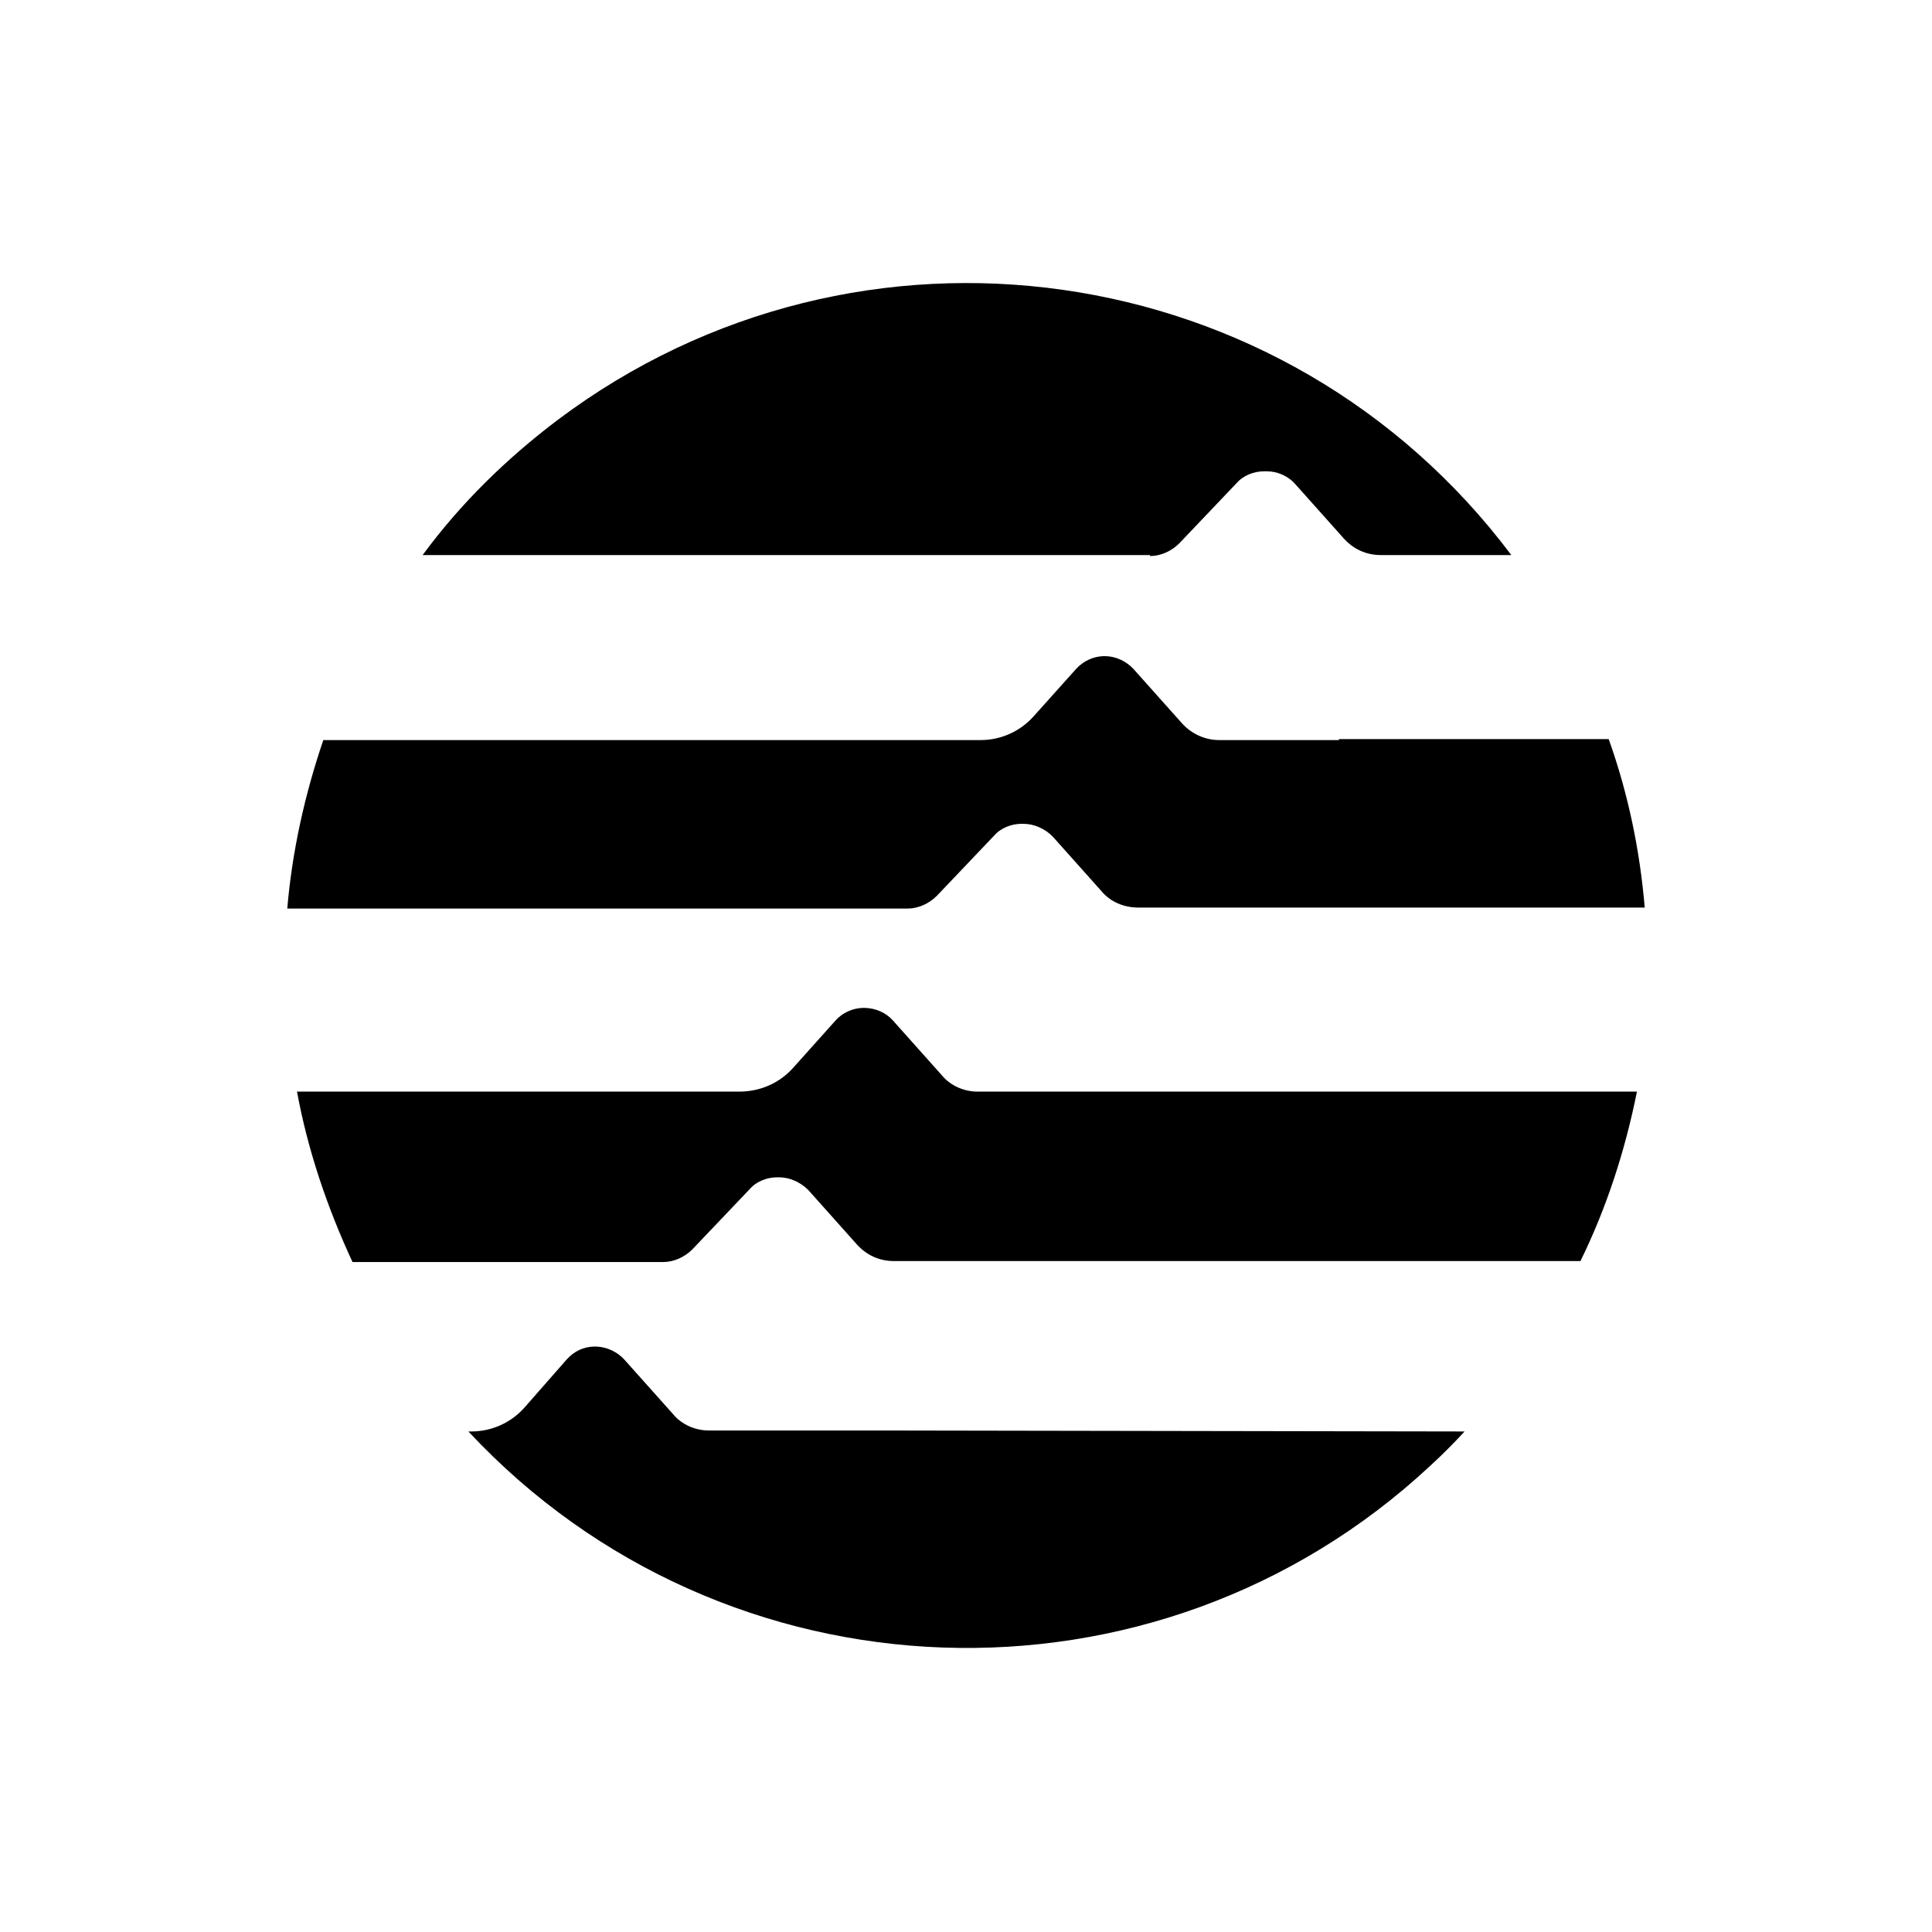
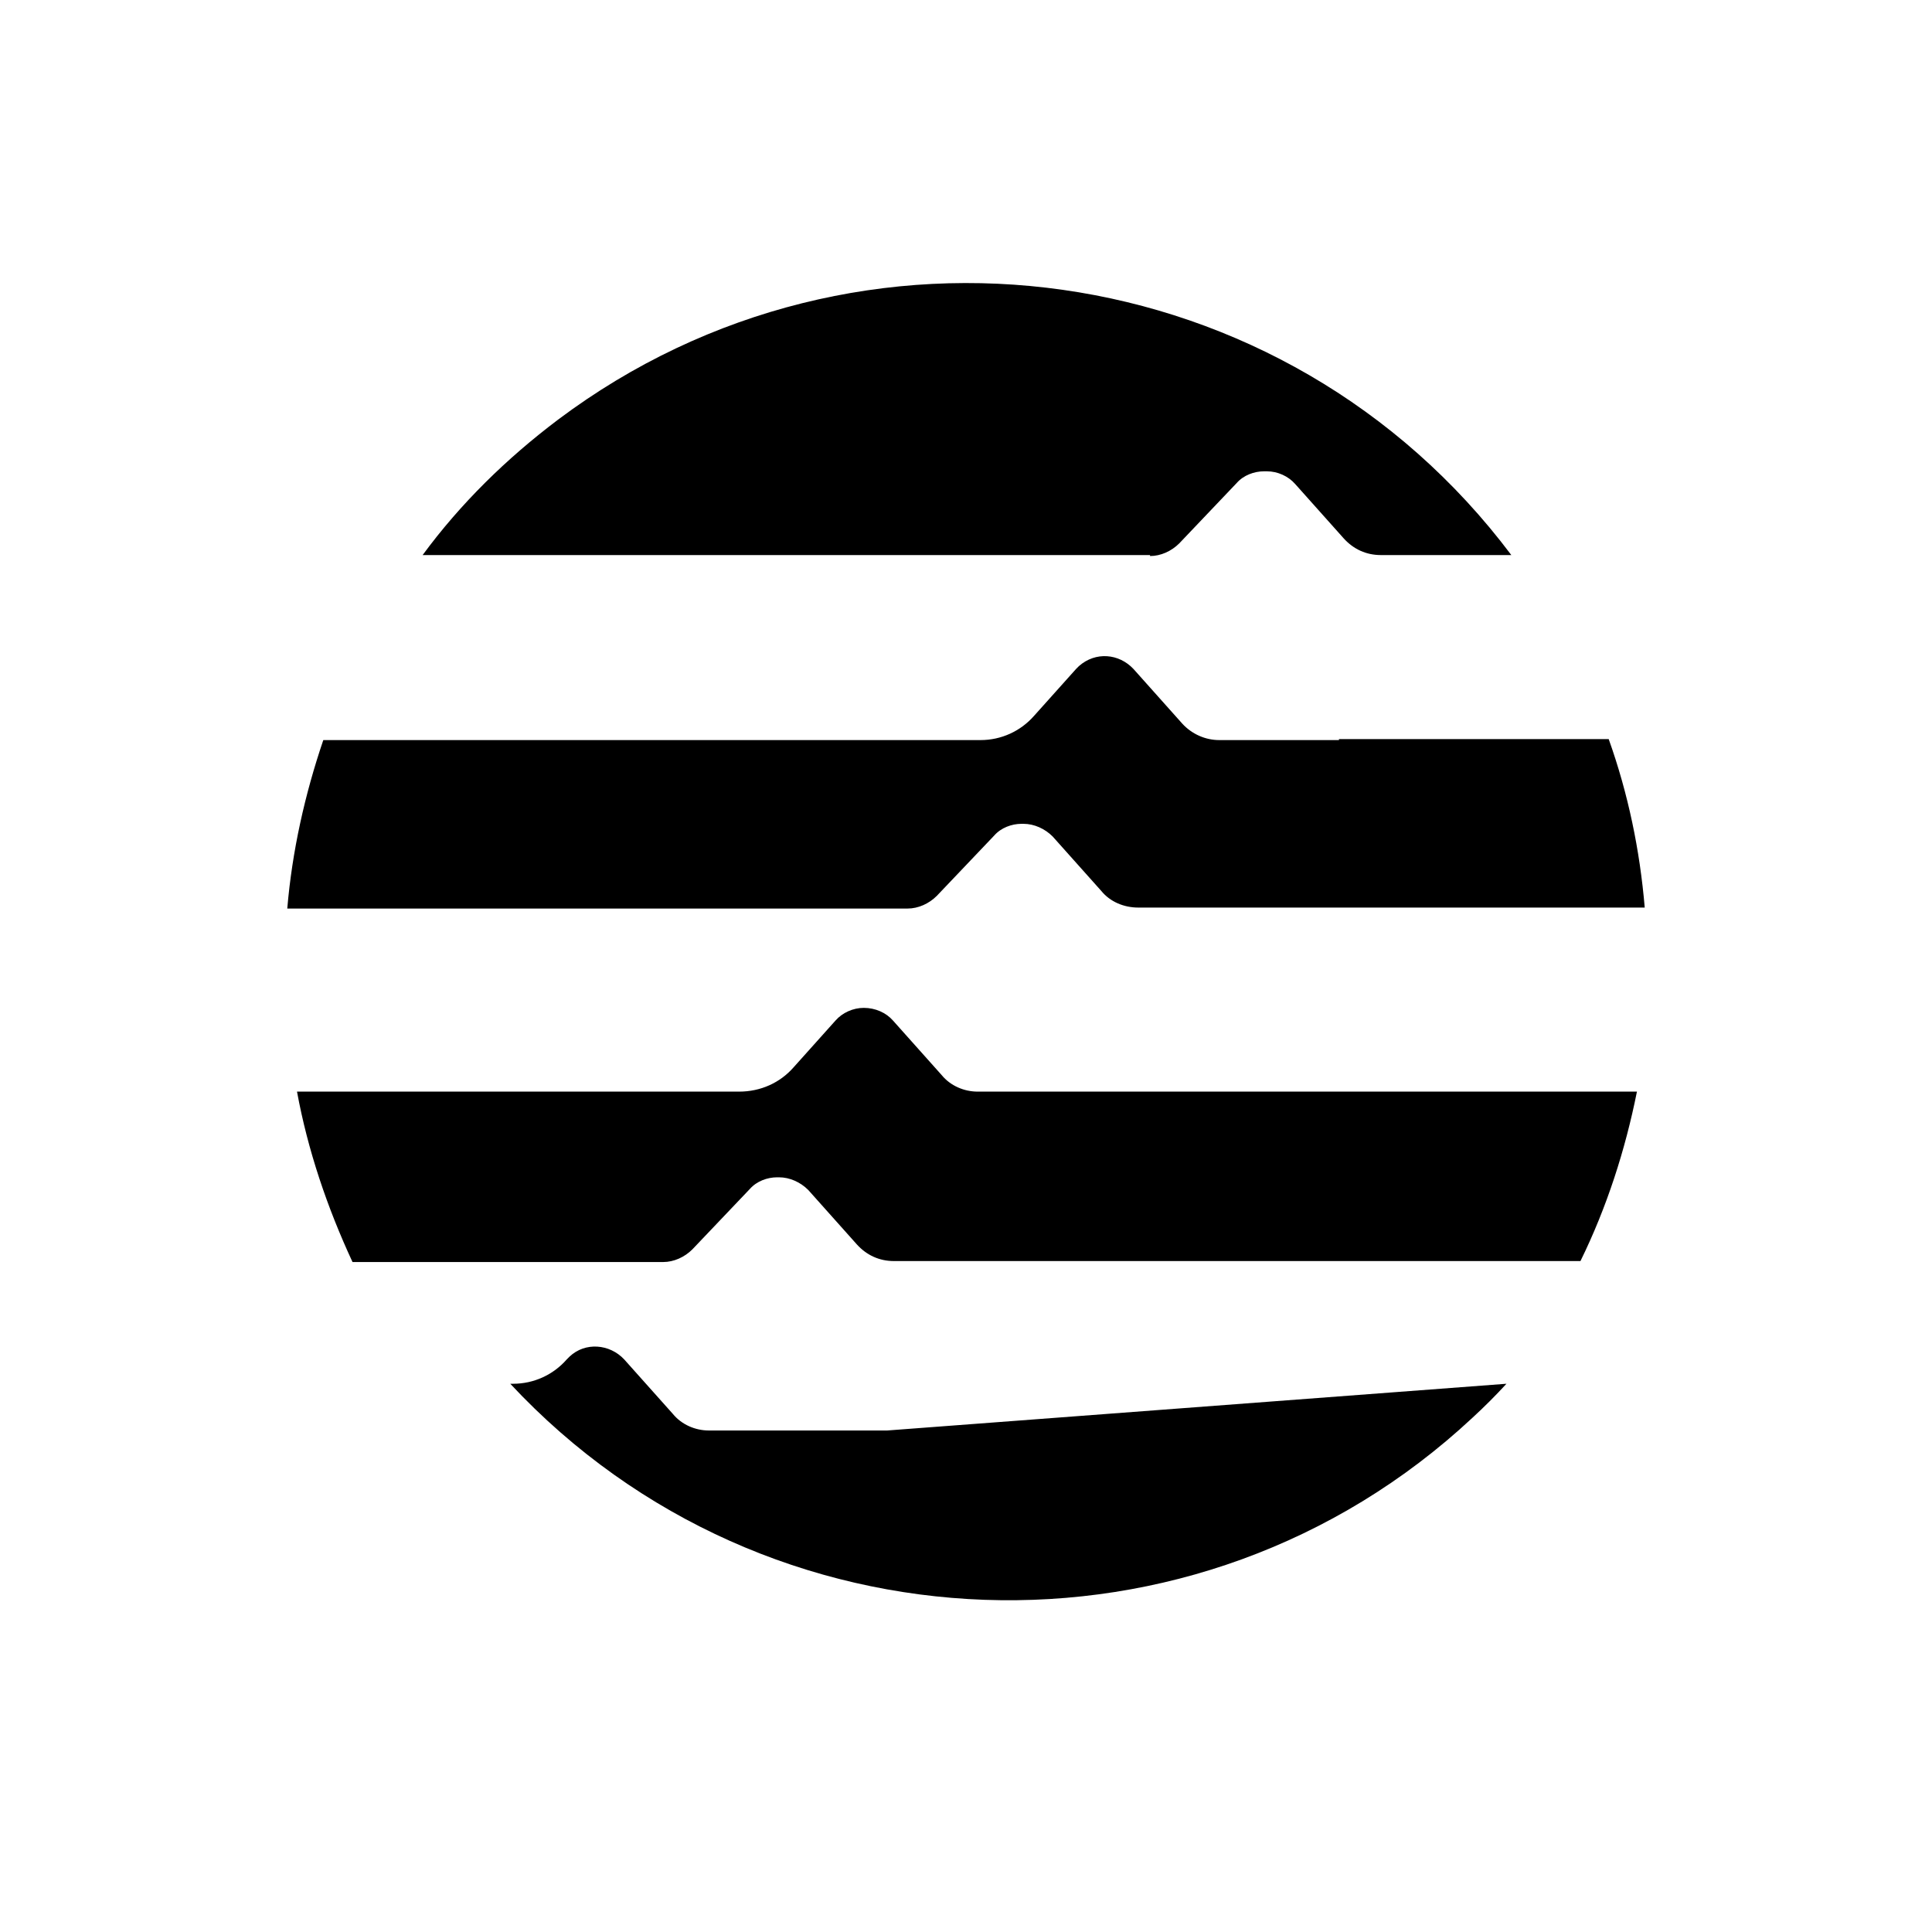
<svg xmlns="http://www.w3.org/2000/svg" version="1.1" id="Layer_1" x="0px" y="0px" viewBox="0 0 198.4 198.4" style="enable-background:new 0 0 198.4 198.4;" xml:space="preserve">
-   <path d="M137.5,76h-12.3c-1.4,0-2.8-0.6-3.8-1.7l-5-5.6c-1.5-1.6-3.9-1.8-5.6-0.3c-0.1,0.1-0.2,0.2-0.3,0.3l-4.3,4.8  c-1.4,1.6-3.4,2.5-5.5,2.5H33.2c-1.9,5.6-3.2,11.4-3.7,17.3h63.7c1.1,0,2.2-0.5,3-1.3l5.9-6.2c0.7-0.8,1.8-1.2,2.8-1.2h0.2  c1.1,0,2.2,0.5,3,1.3l5,5.6c0.9,1.1,2.3,1.7,3.8,1.7h52c-0.5-5.9-1.7-11.7-3.7-17.3H137.5L137.5,76z M68.1,129.6  c1.1,0,2.2-0.5,3-1.3l5.9-6.2c0.7-0.8,1.8-1.2,2.8-1.2H80c1.1,0,2.2,0.5,3,1.3l5,5.6c1,1.1,2.3,1.7,3.8,1.7h70.5  c2.7-5.5,4.6-11.4,5.8-17.4h-67.7c-1.4,0-2.8-0.6-3.7-1.7l-5-5.6c-0.7-0.8-1.8-1.3-3-1.3c-1.1,0-2.2,0.5-2.9,1.3l-4.3,4.8  c-1.4,1.6-3.4,2.5-5.6,2.5H30.5c1.1,6,3.1,11.9,5.7,17.5L68.1,129.6z M118.1,57.1c1.1,0,2.2-0.5,3-1.3l5.9-6.2  c0.7-0.8,1.8-1.2,2.8-1.2h0.3c1.1,0,2.2,0.5,2.9,1.3l5,5.6c1,1.1,2.3,1.7,3.8,1.7h13.4c-23.2-30.9-67-37.1-97.9-13.9  c-5.3,4-10,8.6-13.9,13.9H118.1z M91.1,146.9H72.8c-1.4,0-2.8-0.6-3.7-1.7l-5-5.6c-1.5-1.6-4-1.8-5.6-0.3c-0.1,0.1-0.2,0.2-0.3,0.3  l-4.3,4.9c-1.4,1.6-3.4,2.5-5.5,2.5h-0.3c26.3,28.2,70.6,29.8,98.8,3.5c1.2-1.1,2.4-2.3,3.5-3.5L91.1,146.9z" />
+   <path d="M137.5,76h-12.3c-1.4,0-2.8-0.6-3.8-1.7l-5-5.6c-1.5-1.6-3.9-1.8-5.6-0.3c-0.1,0.1-0.2,0.2-0.3,0.3l-4.3,4.8  c-1.4,1.6-3.4,2.5-5.5,2.5H33.2c-1.9,5.6-3.2,11.4-3.7,17.3h63.7c1.1,0,2.2-0.5,3-1.3l5.9-6.2c0.7-0.8,1.8-1.2,2.8-1.2h0.2  c1.1,0,2.2,0.5,3,1.3l5,5.6c0.9,1.1,2.3,1.7,3.8,1.7h52c-0.5-5.9-1.7-11.7-3.7-17.3H137.5L137.5,76z M68.1,129.6  c1.1,0,2.2-0.5,3-1.3l5.9-6.2c0.7-0.8,1.8-1.2,2.8-1.2H80c1.1,0,2.2,0.5,3,1.3l5,5.6c1,1.1,2.3,1.7,3.8,1.7h70.5  c2.7-5.5,4.6-11.4,5.8-17.4h-67.7c-1.4,0-2.8-0.6-3.7-1.7l-5-5.6c-0.7-0.8-1.8-1.3-3-1.3c-1.1,0-2.2,0.5-2.9,1.3l-4.3,4.8  c-1.4,1.6-3.4,2.5-5.6,2.5H30.5c1.1,6,3.1,11.9,5.7,17.5L68.1,129.6z M118.1,57.1c1.1,0,2.2-0.5,3-1.3l5.9-6.2  c0.7-0.8,1.8-1.2,2.8-1.2h0.3c1.1,0,2.2,0.5,2.9,1.3l5,5.6c1,1.1,2.3,1.7,3.8,1.7h13.4c-23.2-30.9-67-37.1-97.9-13.9  c-5.3,4-10,8.6-13.9,13.9H118.1z M91.1,146.9H72.8c-1.4,0-2.8-0.6-3.7-1.7l-5-5.6c-1.5-1.6-4-1.8-5.6-0.3c-0.1,0.1-0.2,0.2-0.3,0.3  c-1.4,1.6-3.4,2.5-5.5,2.5h-0.3c26.3,28.2,70.6,29.8,98.8,3.5c1.2-1.1,2.4-2.3,3.5-3.5L91.1,146.9z" />
</svg>